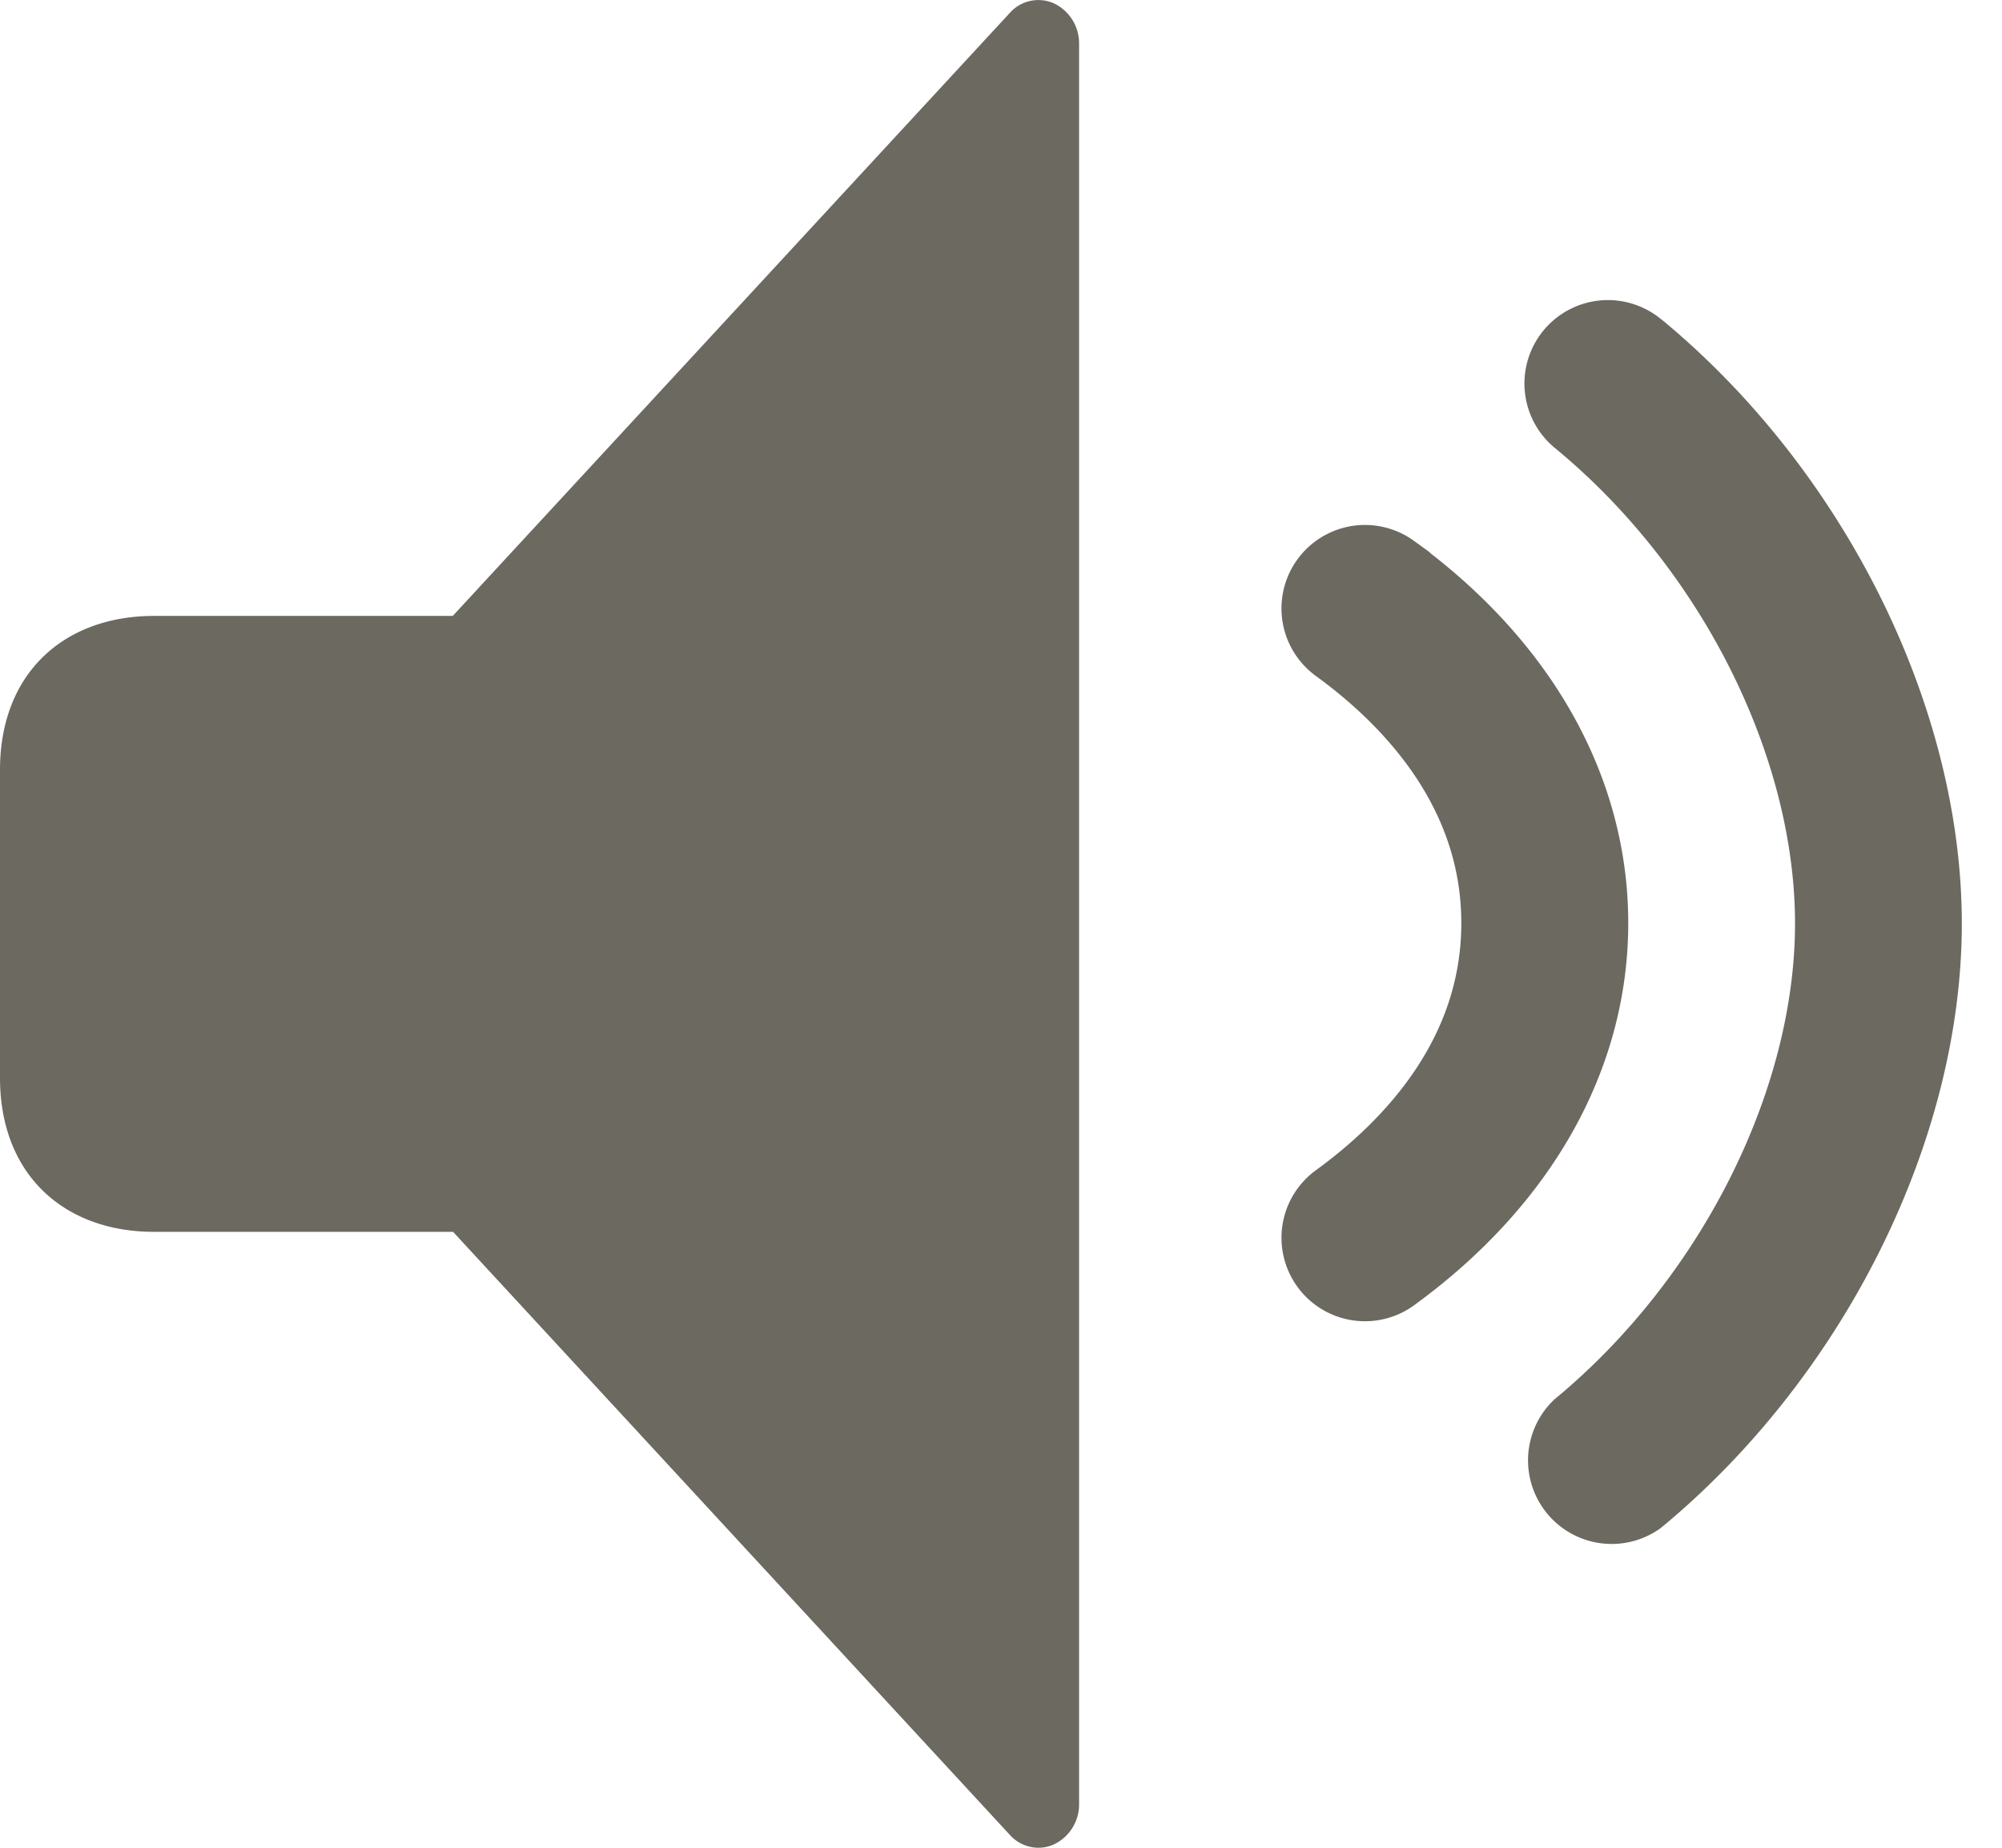
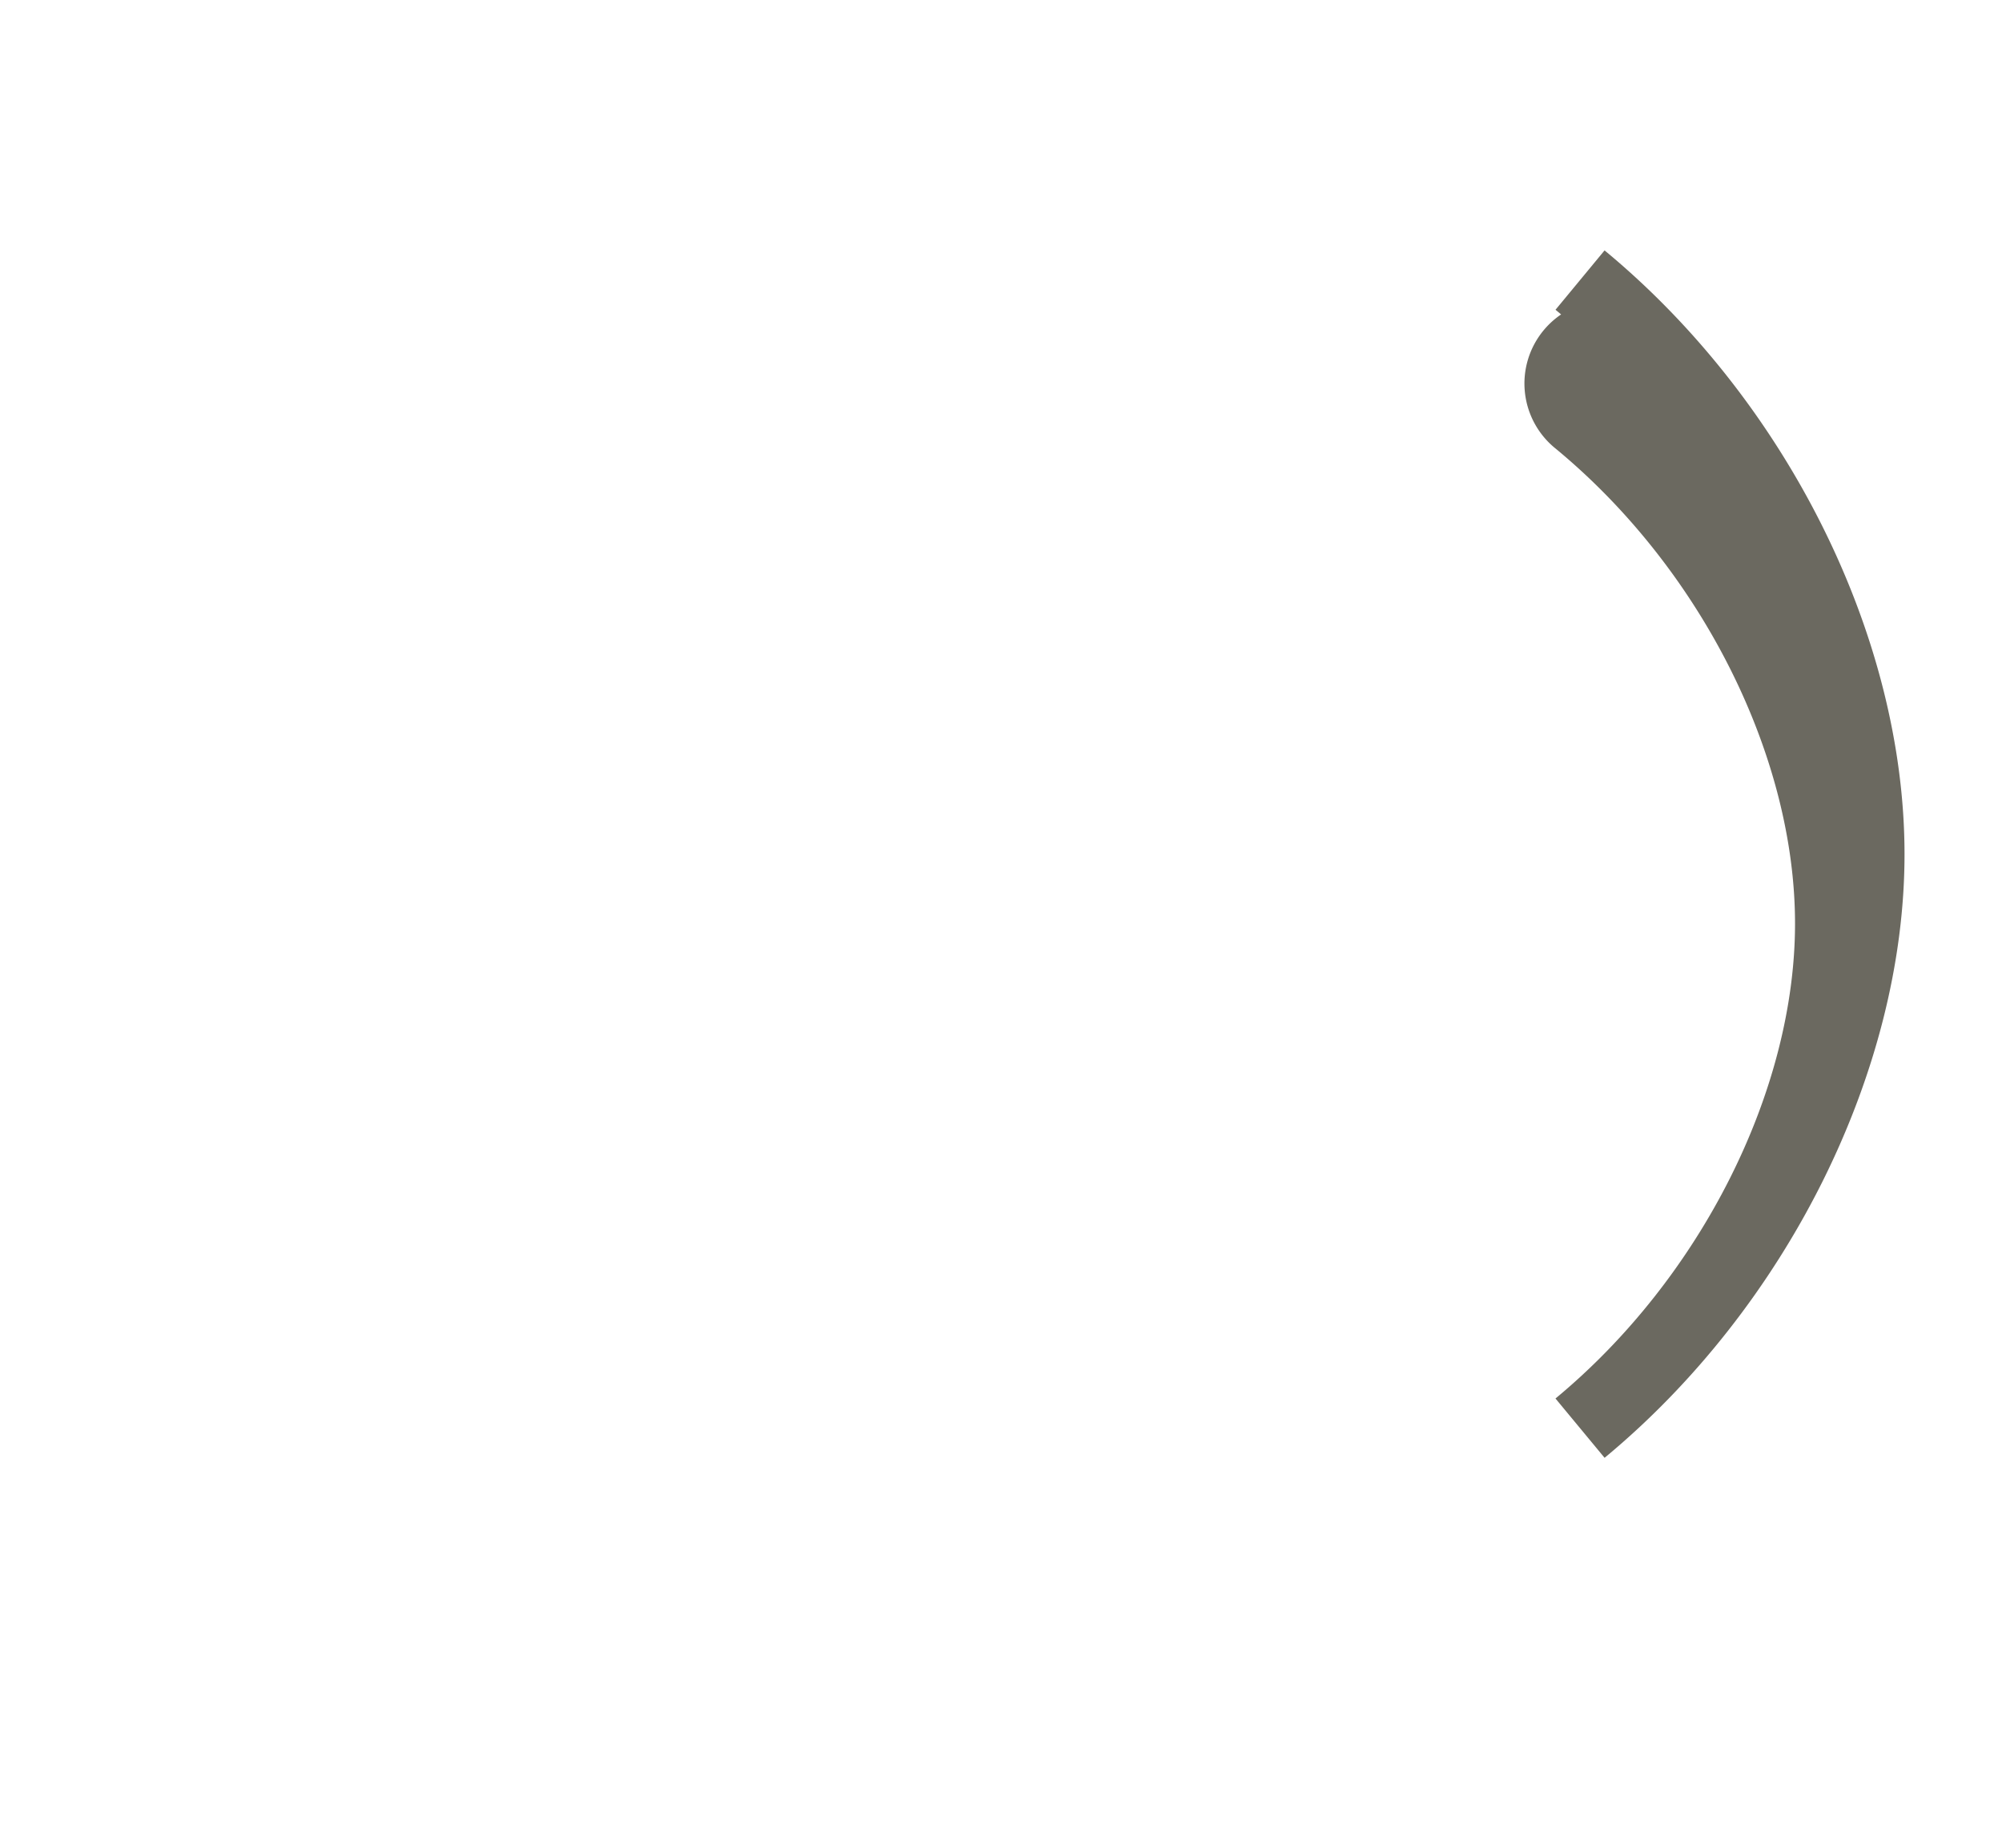
<svg xmlns="http://www.w3.org/2000/svg" width="13" height="12" viewBox="0 0 13 12">
  <g fill="#6B6960" fill-rule="evenodd">
-     <path d="M6.557.084L2.94 4H1c-.582 0-1 .37-1 1v2c0 .63.418 1 1 1h1.942l3.615 3.916a.25.25 0 00.186.084.243.243 0 00.101-.022.287.287 0 00.163-.264V.286a.287.287 0 00-.163-.264.248.248 0 00-.287.062z" />
-     <path d="M10.632 2.27a.292.292 0 10-.372.45c1 .825 1.646 2.111 1.646 3.278 0 1.163-.647 2.45-1.646 3.277a.293.293 0 00.372.45c1.128-.934 1.857-2.397 1.857-3.727 0-1.334-.729-2.797-1.857-3.729" stroke="#6B6960" stroke-width=".5" />
-     <path d="M8.627 3.78a.292.292 0 00.065.408c.477.347 1.047.943 1.047 1.807 0 .865-.57 1.46-1.047 1.807a.291.291 0 10.343.473c.83-.604 1.288-1.413 1.288-2.28 0-.866-.457-1.676-1.288-2.28a.292.292 0 00-.408.065z" stroke="#6B6960" stroke-width=".5" />
+     <path d="M10.632 2.27a.292.292 0 10-.372.45c1 .825 1.646 2.111 1.646 3.278 0 1.163-.647 2.45-1.646 3.277c1.128-.934 1.857-2.397 1.857-3.727 0-1.334-.729-2.797-1.857-3.729" stroke="#6B6960" stroke-width=".5" />
  </g>
</svg>